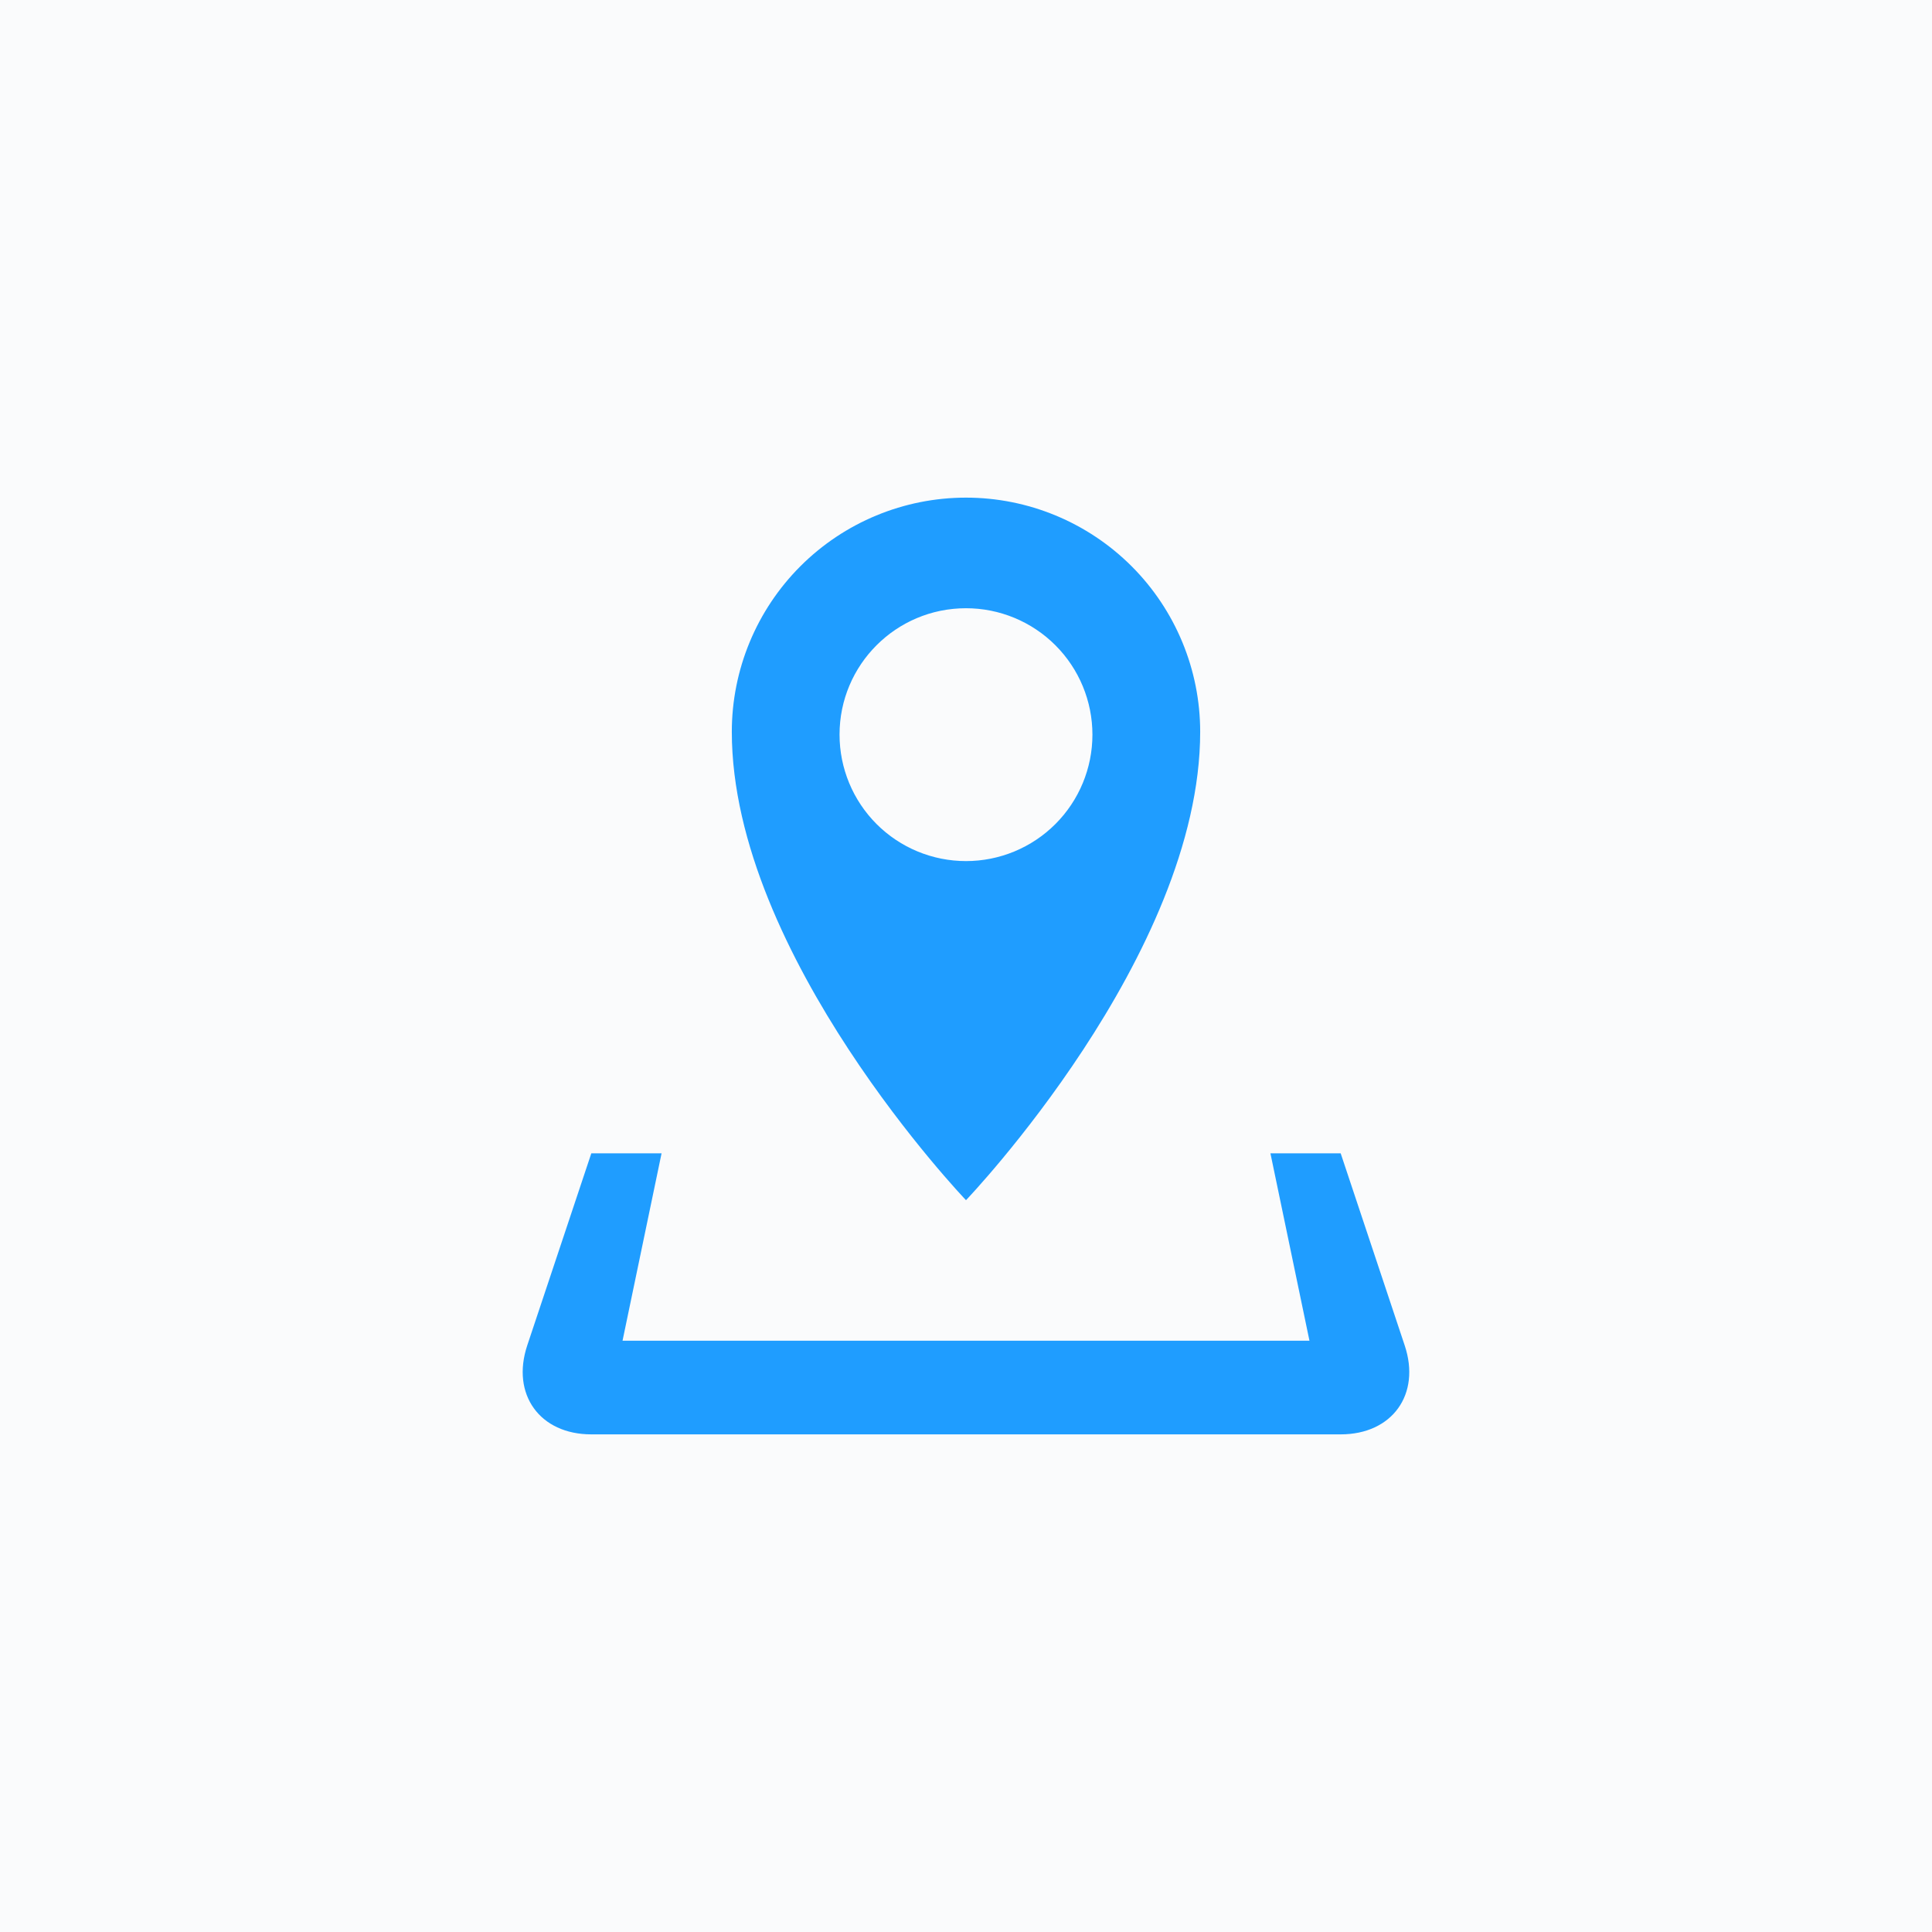
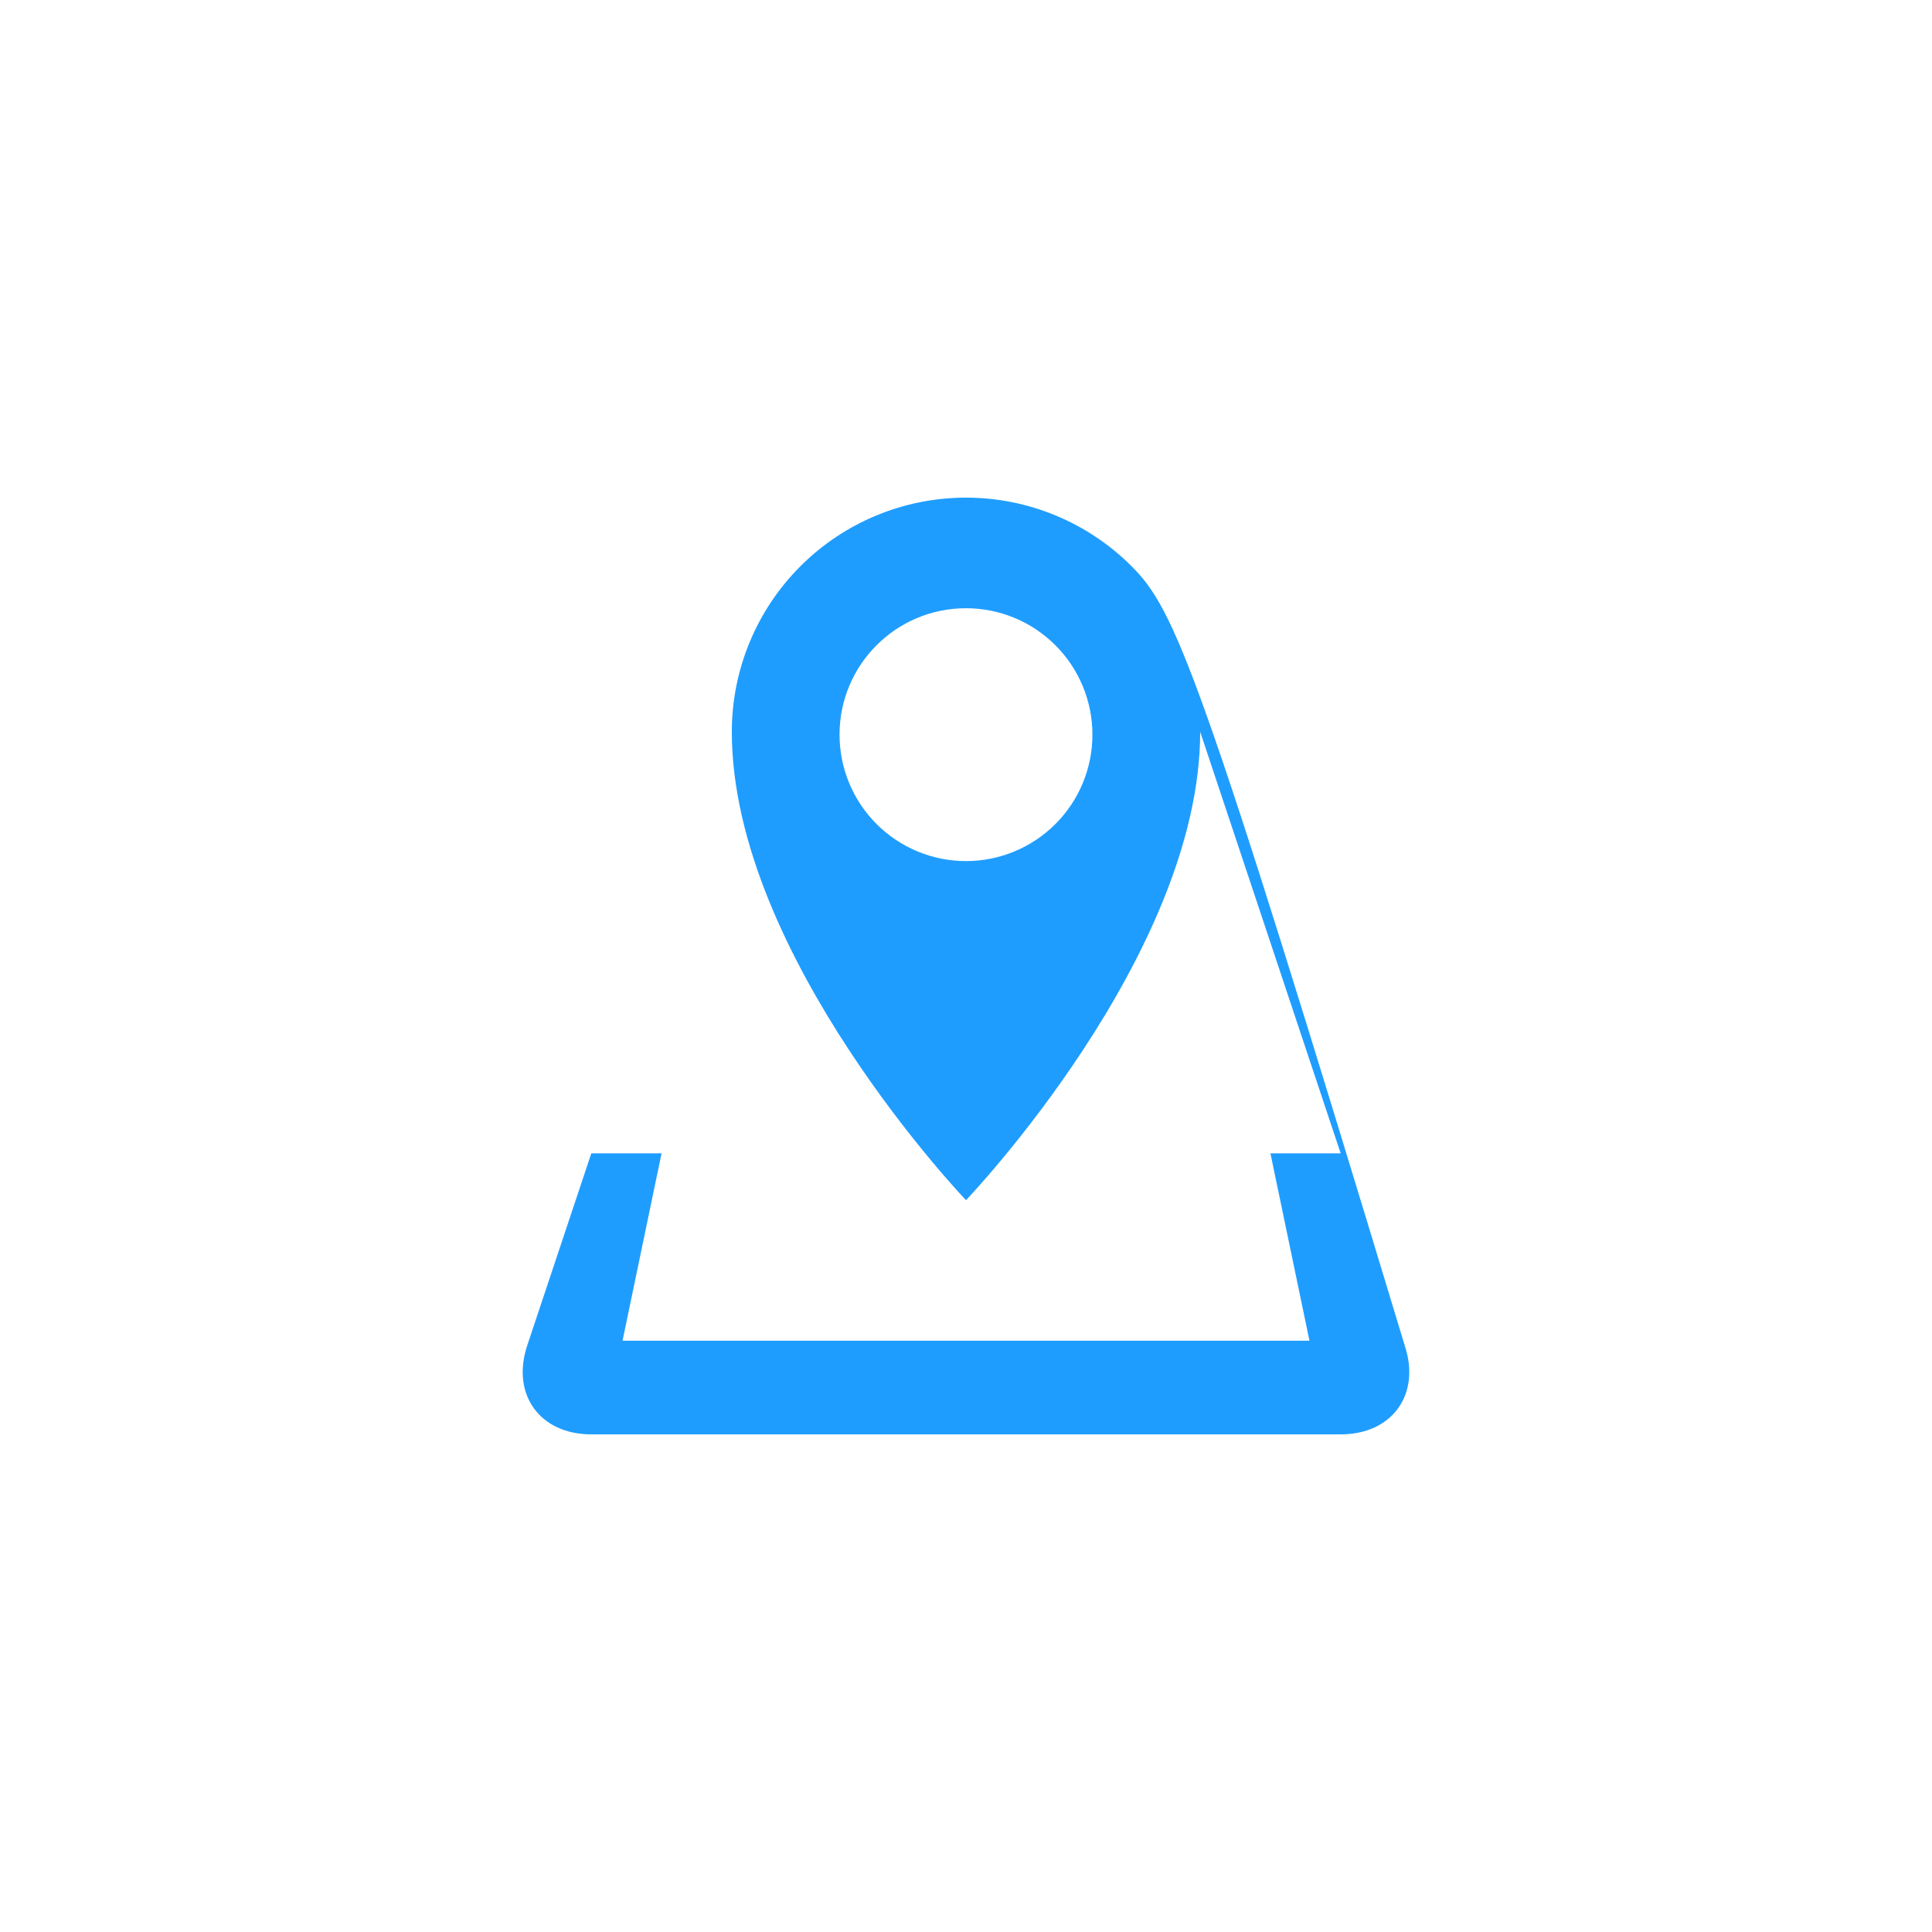
<svg xmlns="http://www.w3.org/2000/svg" width="66" height="66" viewBox="0 0 66 66" fill="none">
-   <rect width="66" height="66" fill="#FAFBFC" />
  <g clip-path="url(#clip0)">
-     <path d="M47.987 45.963L45.8 39.4H43.4L44.733 45.8H21.267L22.6 39.4H20.2L18.011 45.963C17.456 47.634 18.44 49 20.2 49H45.8C47.56 49 48.544 47.634 47.987 45.963ZM41 25C41 22.878 40.157 20.843 38.657 19.343C37.156 17.843 35.121 17 33 17C30.878 17 28.843 17.843 27.343 19.343C25.843 20.843 25 22.878 25 25C25 32.64 33 41 33 41C33 41 41 32.64 41 25ZM28.68 25.096C28.68 22.71 30.613 20.778 33 20.778C34.145 20.778 35.244 21.233 36.054 22.043C36.864 22.853 37.319 23.951 37.319 25.097C37.319 26.242 36.864 27.341 36.054 28.151C35.244 28.961 34.145 29.416 33 29.416C31.854 29.416 30.755 28.961 29.945 28.151C29.135 27.34 28.68 26.242 28.68 25.096Z" fill="#1F9DFF" />
+     <path d="M47.987 45.963L45.8 39.4H43.4L44.733 45.8H21.267L22.6 39.4H20.2L18.011 45.963C17.456 47.634 18.44 49 20.2 49H45.8C47.56 49 48.544 47.634 47.987 45.963ZC41 22.878 40.157 20.843 38.657 19.343C37.156 17.843 35.121 17 33 17C30.878 17 28.843 17.843 27.343 19.343C25.843 20.843 25 22.878 25 25C25 32.64 33 41 33 41C33 41 41 32.64 41 25ZM28.68 25.096C28.68 22.71 30.613 20.778 33 20.778C34.145 20.778 35.244 21.233 36.054 22.043C36.864 22.853 37.319 23.951 37.319 25.097C37.319 26.242 36.864 27.341 36.054 28.151C35.244 28.961 34.145 29.416 33 29.416C31.854 29.416 30.755 28.961 29.945 28.151C29.135 27.34 28.68 26.242 28.68 25.096Z" fill="#1F9DFF" />
  </g>
  <defs>
    <clipPath id="clip0">
      <rect width="32" height="32" fill="white" transform="translate(17 17)" />
    </clipPath>
  </defs>
</svg>